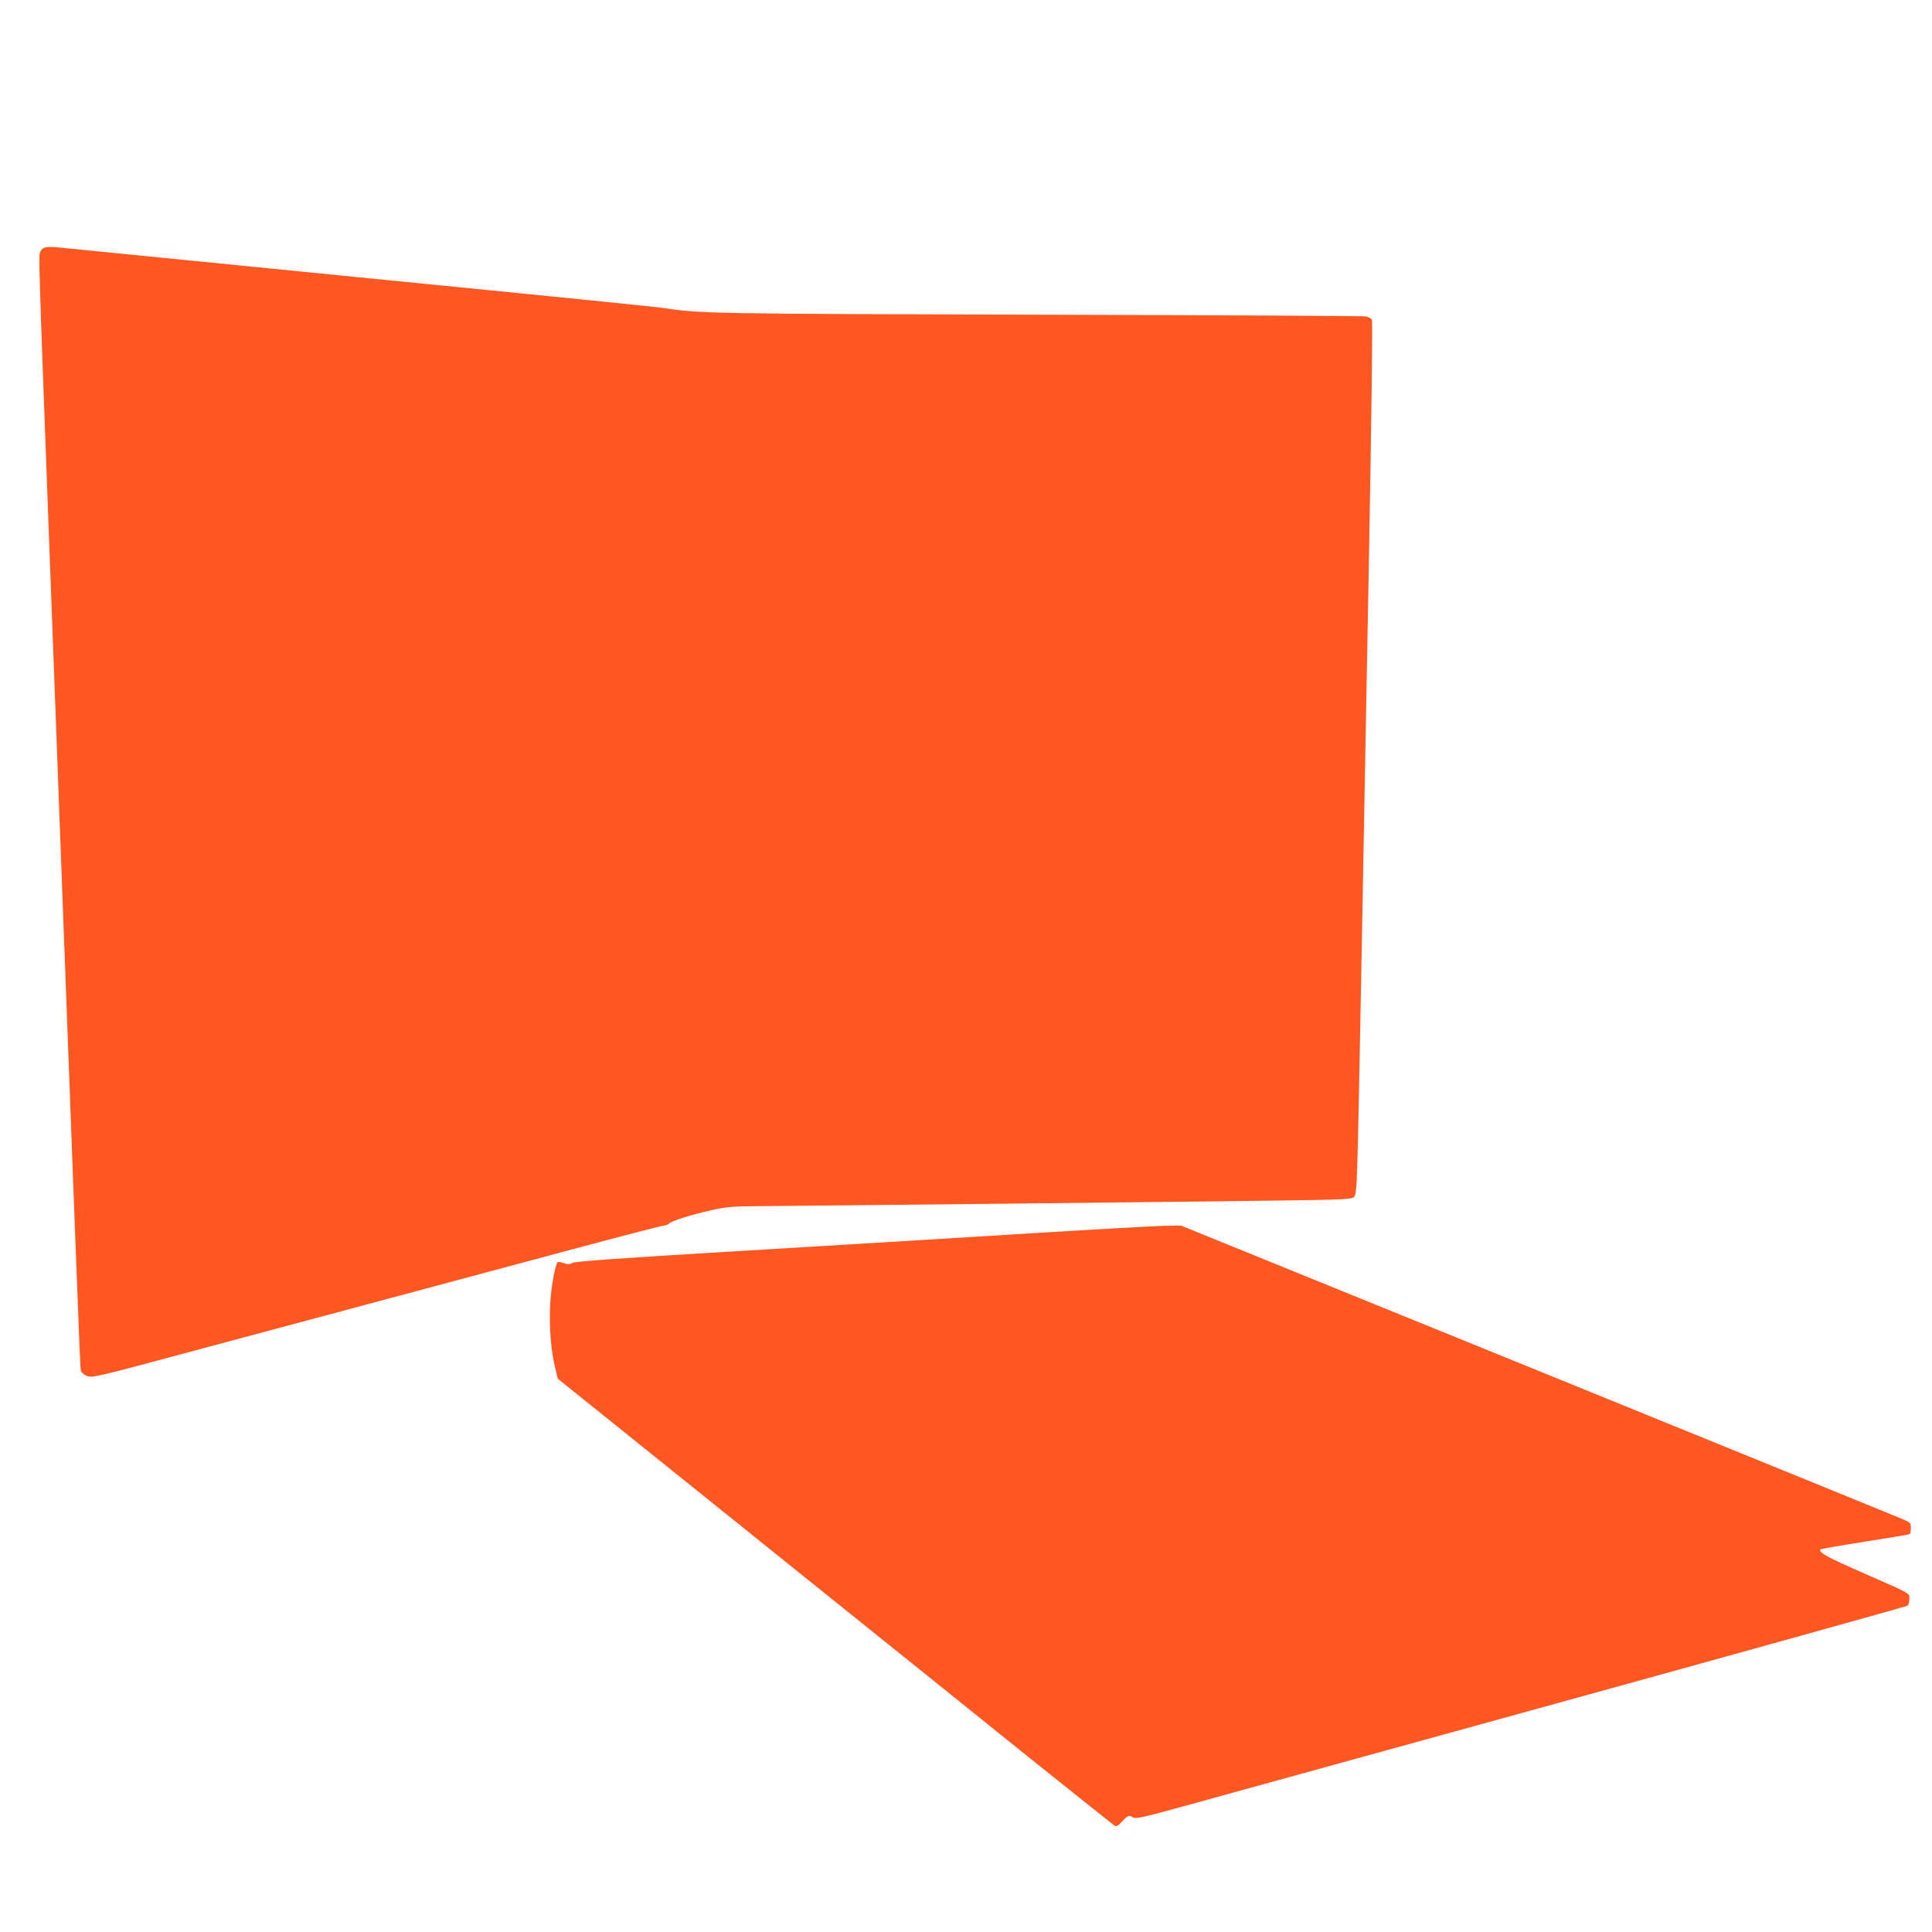
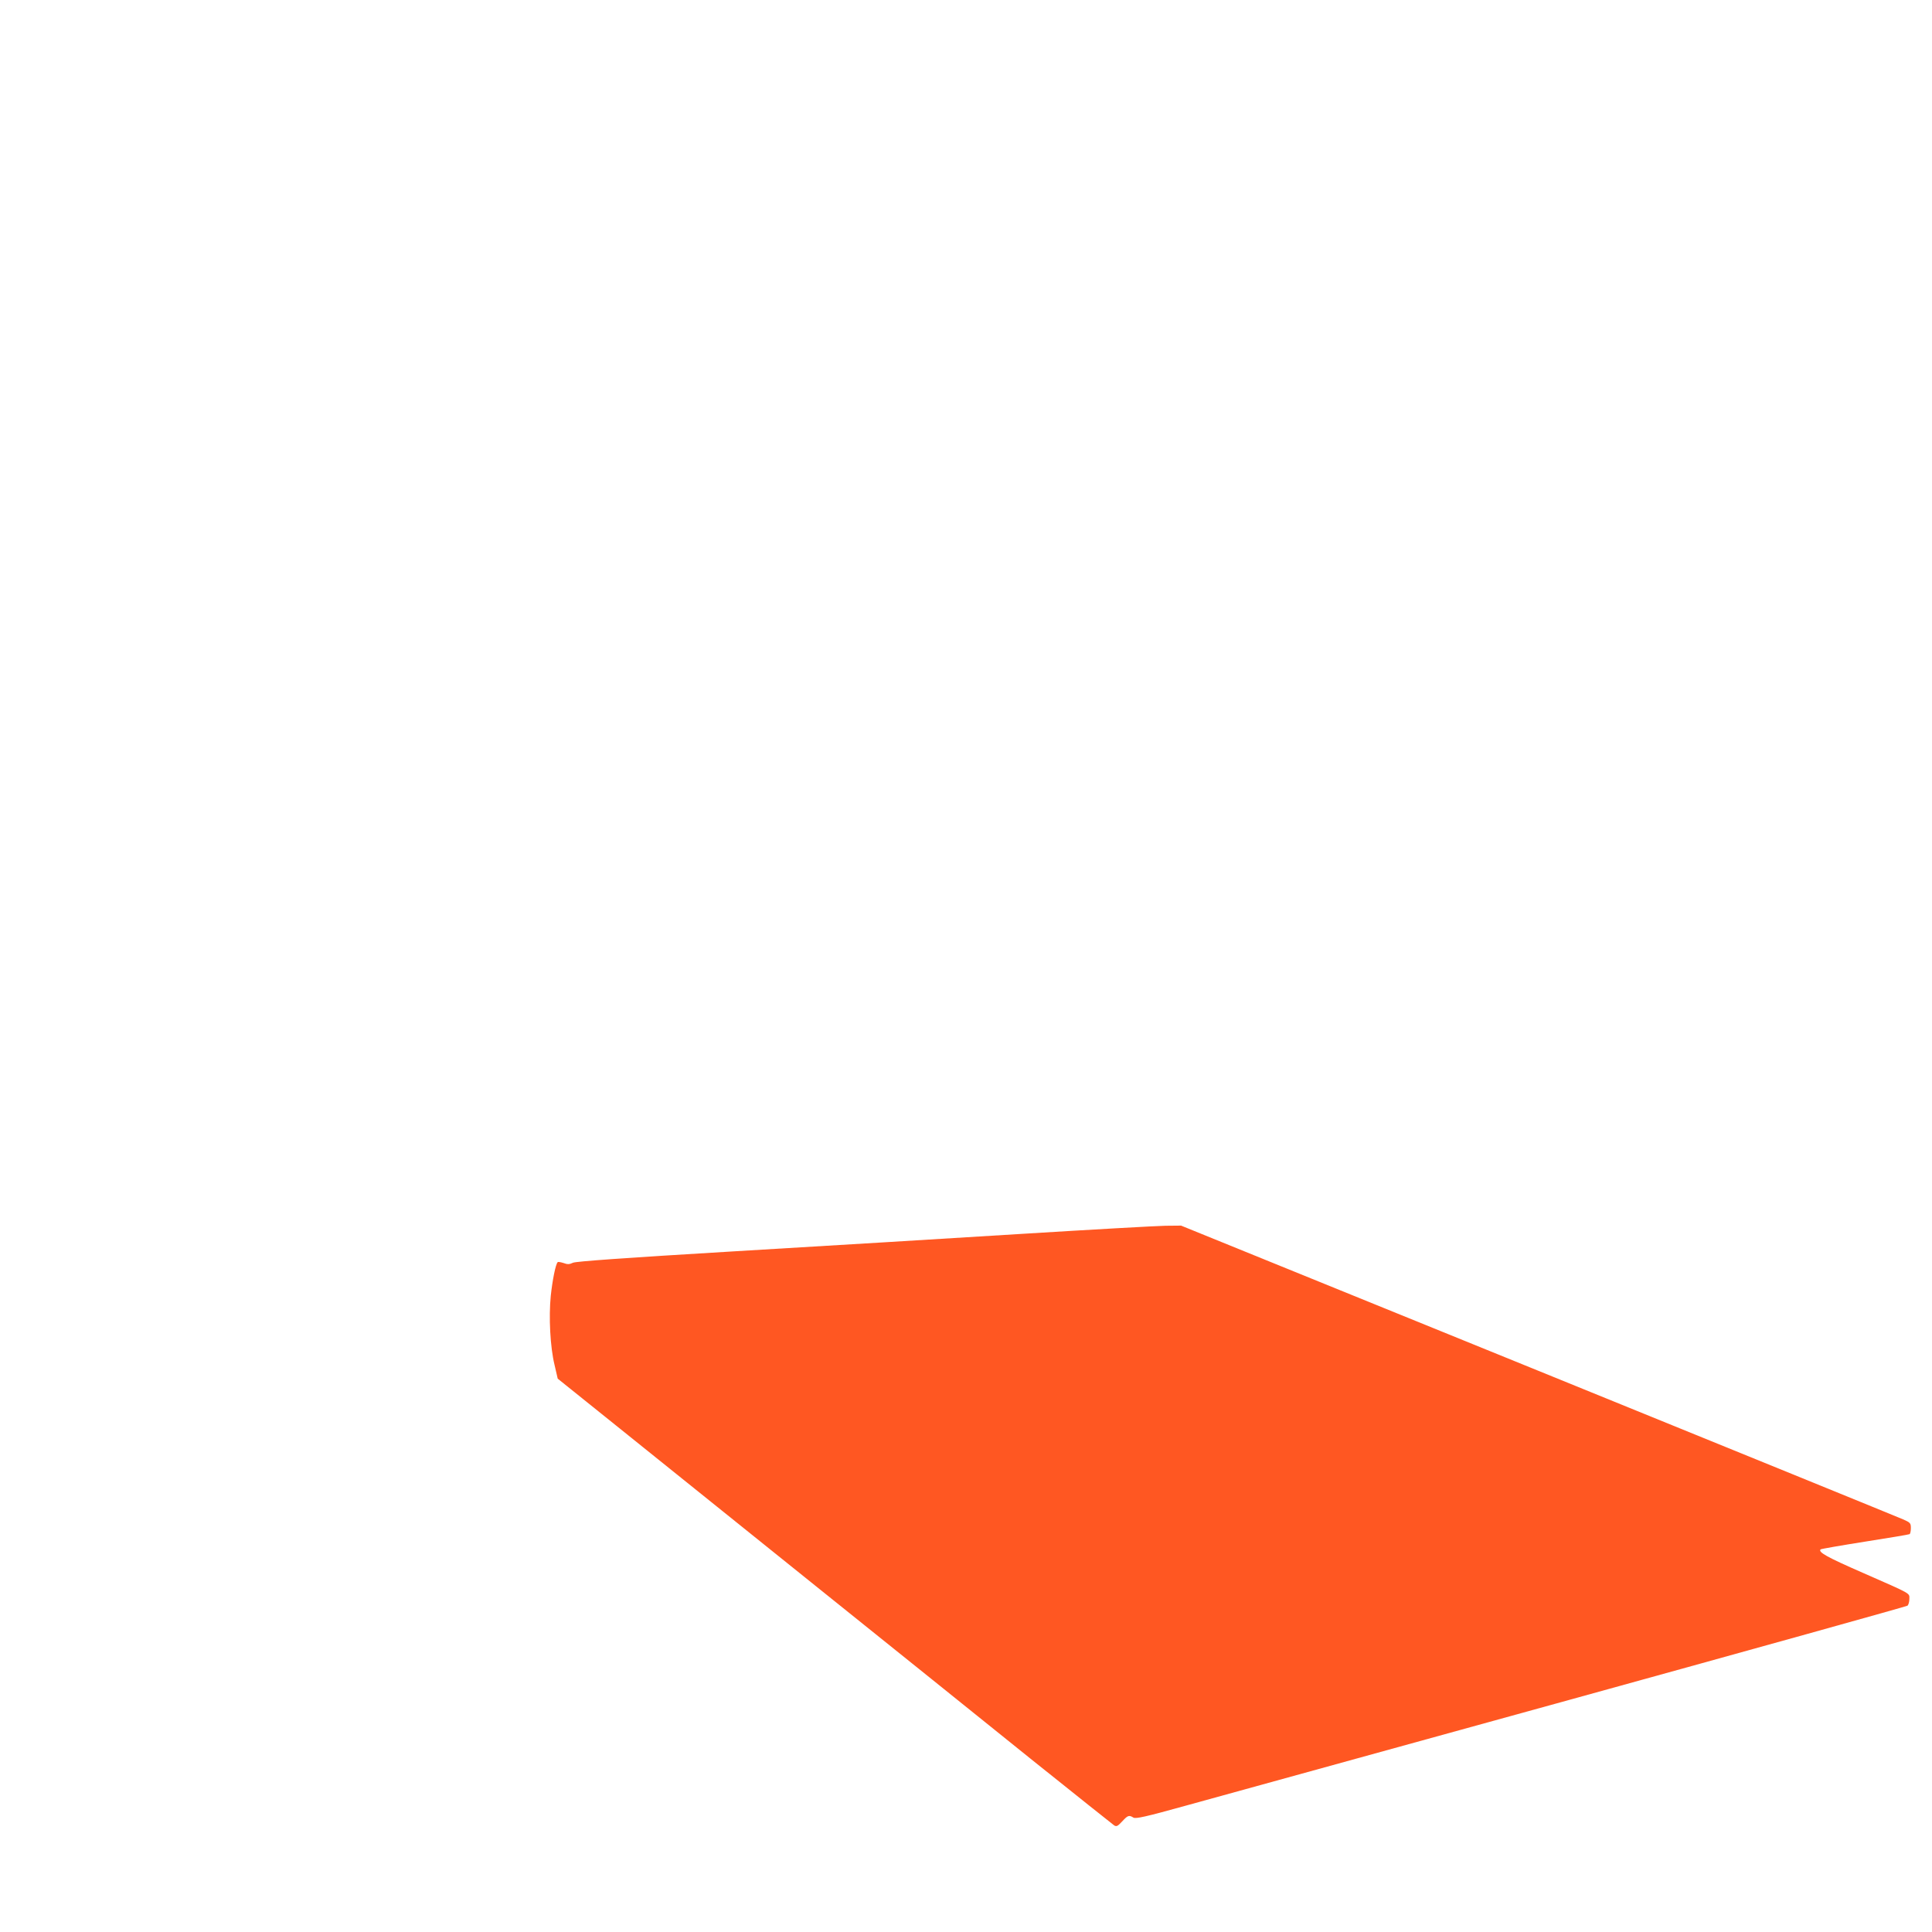
<svg xmlns="http://www.w3.org/2000/svg" version="1.0" width="1280pt" height="1280pt" viewBox="0 0 1280 1280" preserveAspectRatio="xMidYMid meet">
  <g transform="translate(0,1280) scale(0.1,-0.1)" fill="#ff5722" stroke="none">
-     <path d="M307 11162 c-18 -2 -32 -12 -39 -28 -13 -29 -15 26 62 -2039 172 -4600 200 -5352 205 -5373 4 -15 19 -29 41 -38 34 -14 53 -10 747 177 392 105 944 253 1227 329 283 76 810 217 1171 314 360 97 665 176 676 176 12 0 28 6 36 14 18 18 149 59 284 89 93 21 137 25 318 26 408 3 2946 30 3429 37 447 6 490 8 506 24 22 22 22 49 51 1605 11 611 33 1803 49 2650 17 947 25 1546 19 1557 -5 9 -24 19 -42 22 -17 3 -990 8 -2162 11 -2188 6 -2246 7 -2500 46 -38 6 -952 98 -2030 204 -1078 107 -1973 196 -1990 198 -16 1 -43 1 -58 -1z" />
    <path d="M6765 4625 c-467 -29 -1320 -81 -1895 -115 -749 -45 -1053 -67 -1074 -76 -23 -11 -36 -12 -62 -2 -19 6 -36 9 -39 6 -14 -13 -35 -120 -46 -223 -14 -141 -4 -339 25 -458 l21 -91 386 -310 c213 -171 795 -639 1295 -1041 500 -401 1151 -925 1448 -1164 297 -238 548 -438 558 -445 16 -9 23 -5 53 27 37 40 45 43 74 25 16 -9 77 4 347 79 181 50 1328 366 2549 703 1221 337 2226 617 2233 622 6 6 12 25 12 44 0 41 21 29 -309 174 -238 104 -297 137 -279 155 3 3 135 26 293 51 159 25 292 47 297 50 4 3 8 21 8 40 0 33 -4 37 -52 58 -29 13 -1117 456 -2418 985 l-2365 961 -105 -1 c-58 -1 -487 -25 -955 -54z" />
  </g>
</svg>